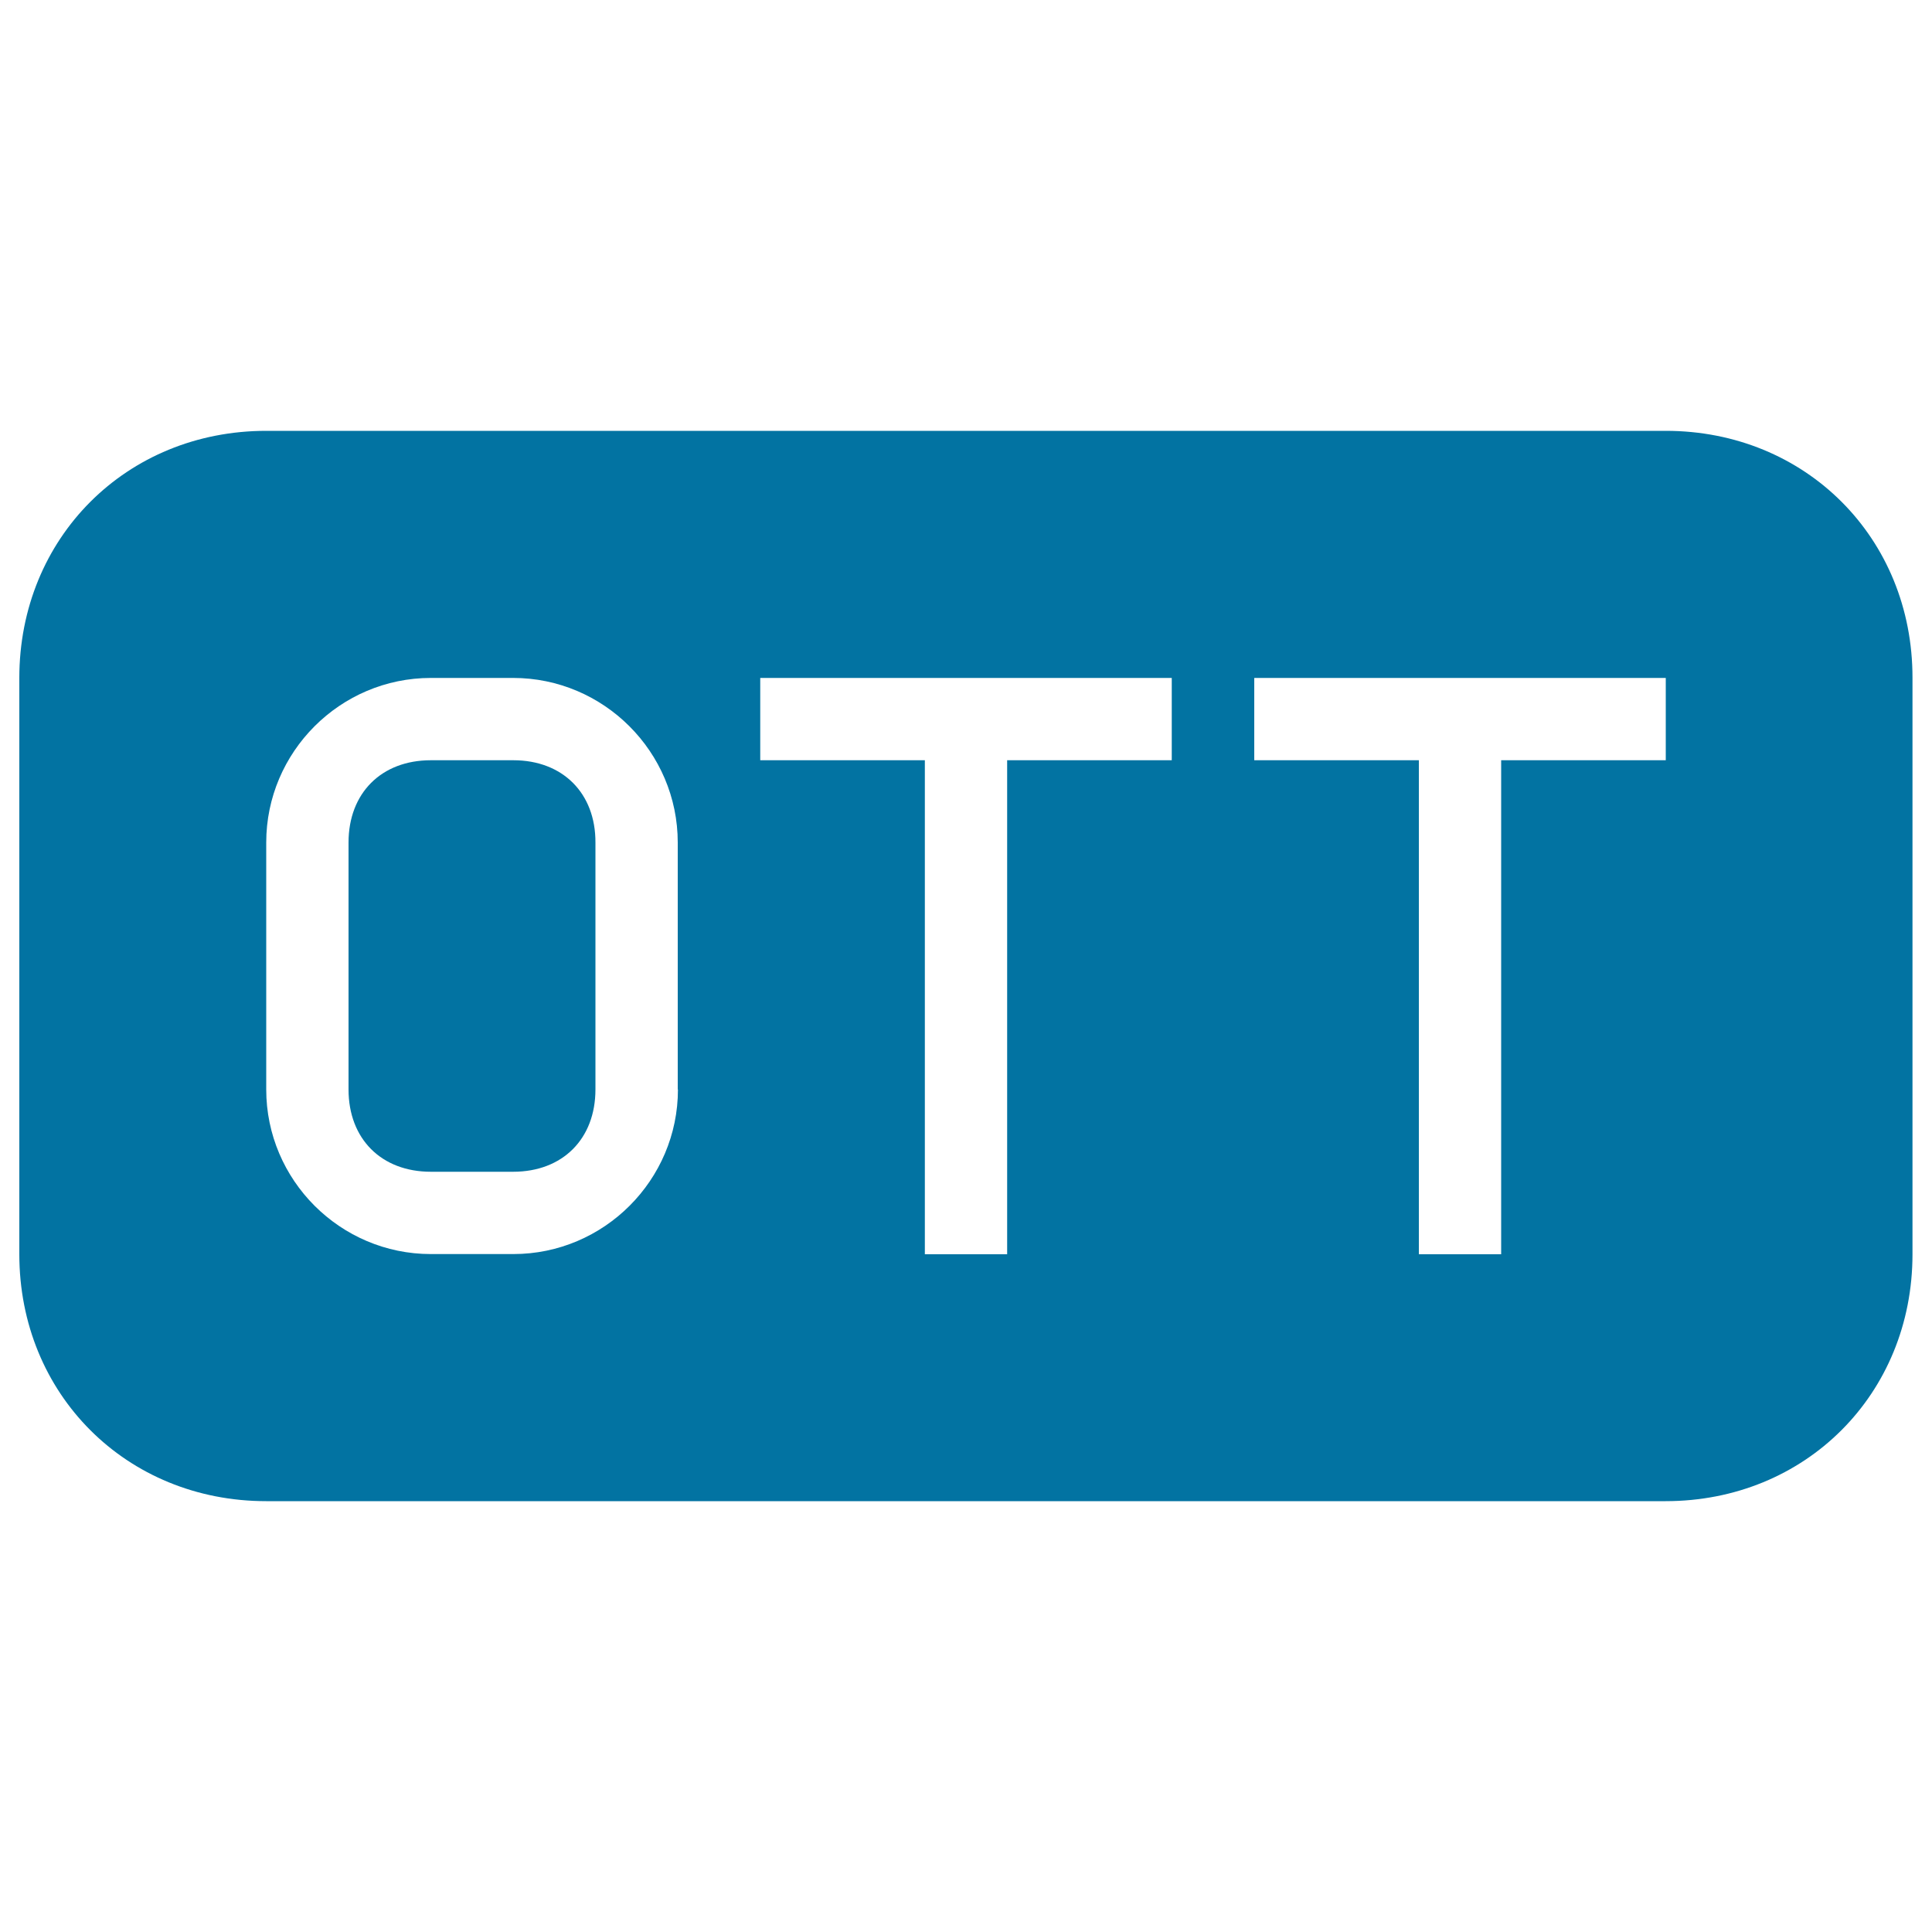
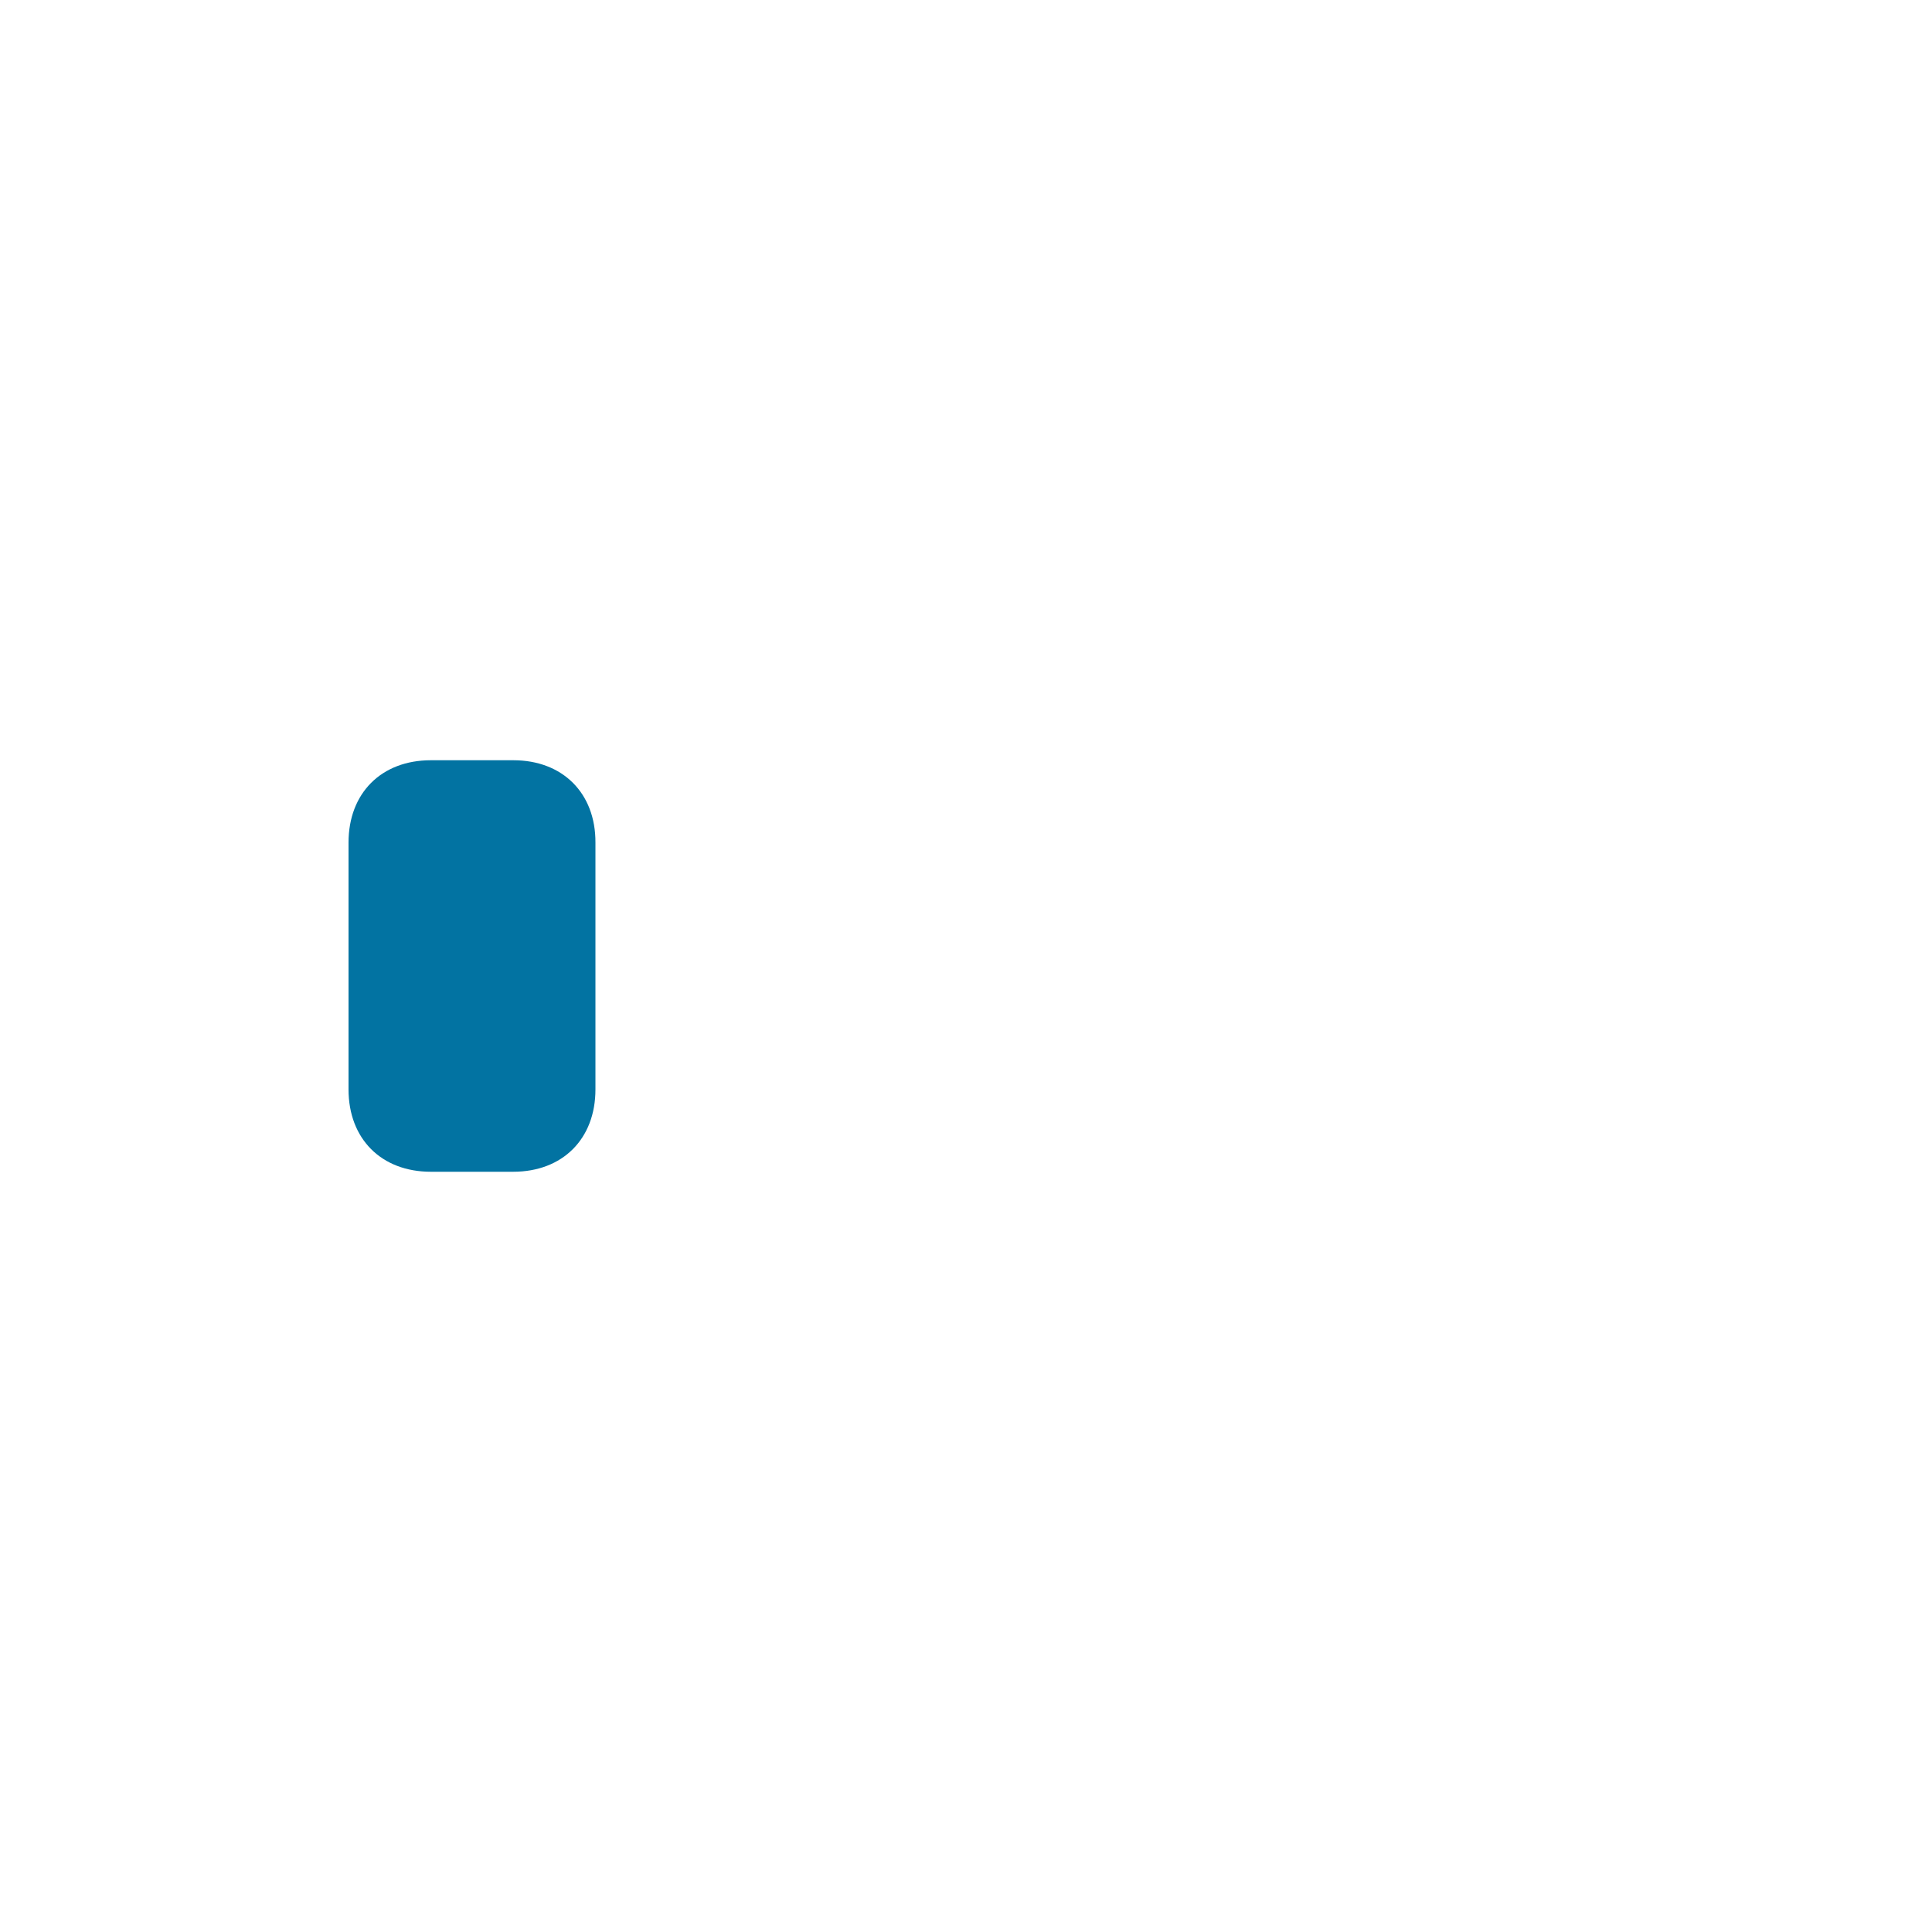
<svg xmlns="http://www.w3.org/2000/svg" viewBox="0 0 1000 1000" style="fill:#0273a2">
  <title>Ott File Type Rectangular Solid Symbol Of Interface SVG icon</title>
  <g>
    <g>
      <path d="M265.7,393.5H223c-25.6,0-42.6,17-42.6,42.6v127.8c0,25.6,17,42.6,42.6,42.6h42.6c25.6,0,42.6-17,42.6-42.6V436.1C308.3,410.5,291.2,393.5,265.7,393.5z" />
-       <path d="M862.2,223H137.8C65.4,223,10,278.4,10,350.9v298.3C10,721.6,65.4,777,137.8,777h724.3c72.4,0,127.8-55.4,127.8-127.8V350.9C990,278.4,934.6,223,862.2,223z M350.9,563.9c0,46.9-38.3,85.2-85.2,85.2H223c-46.9,0-85.2-38.3-85.2-85.2V436.1c0-46.9,38.3-85.2,85.2-85.2h42.6c46.9,0,85.2,38.3,85.2,85.2V563.9z M606.5,393.5h-85.2v255.7h-42.6V393.5h-85.2v-42.6h213V393.5z M862.2,393.5H777v255.7h-42.6V393.5h-85.2v-42.6h213V393.5z" />
    </g>
  </g>
</svg>